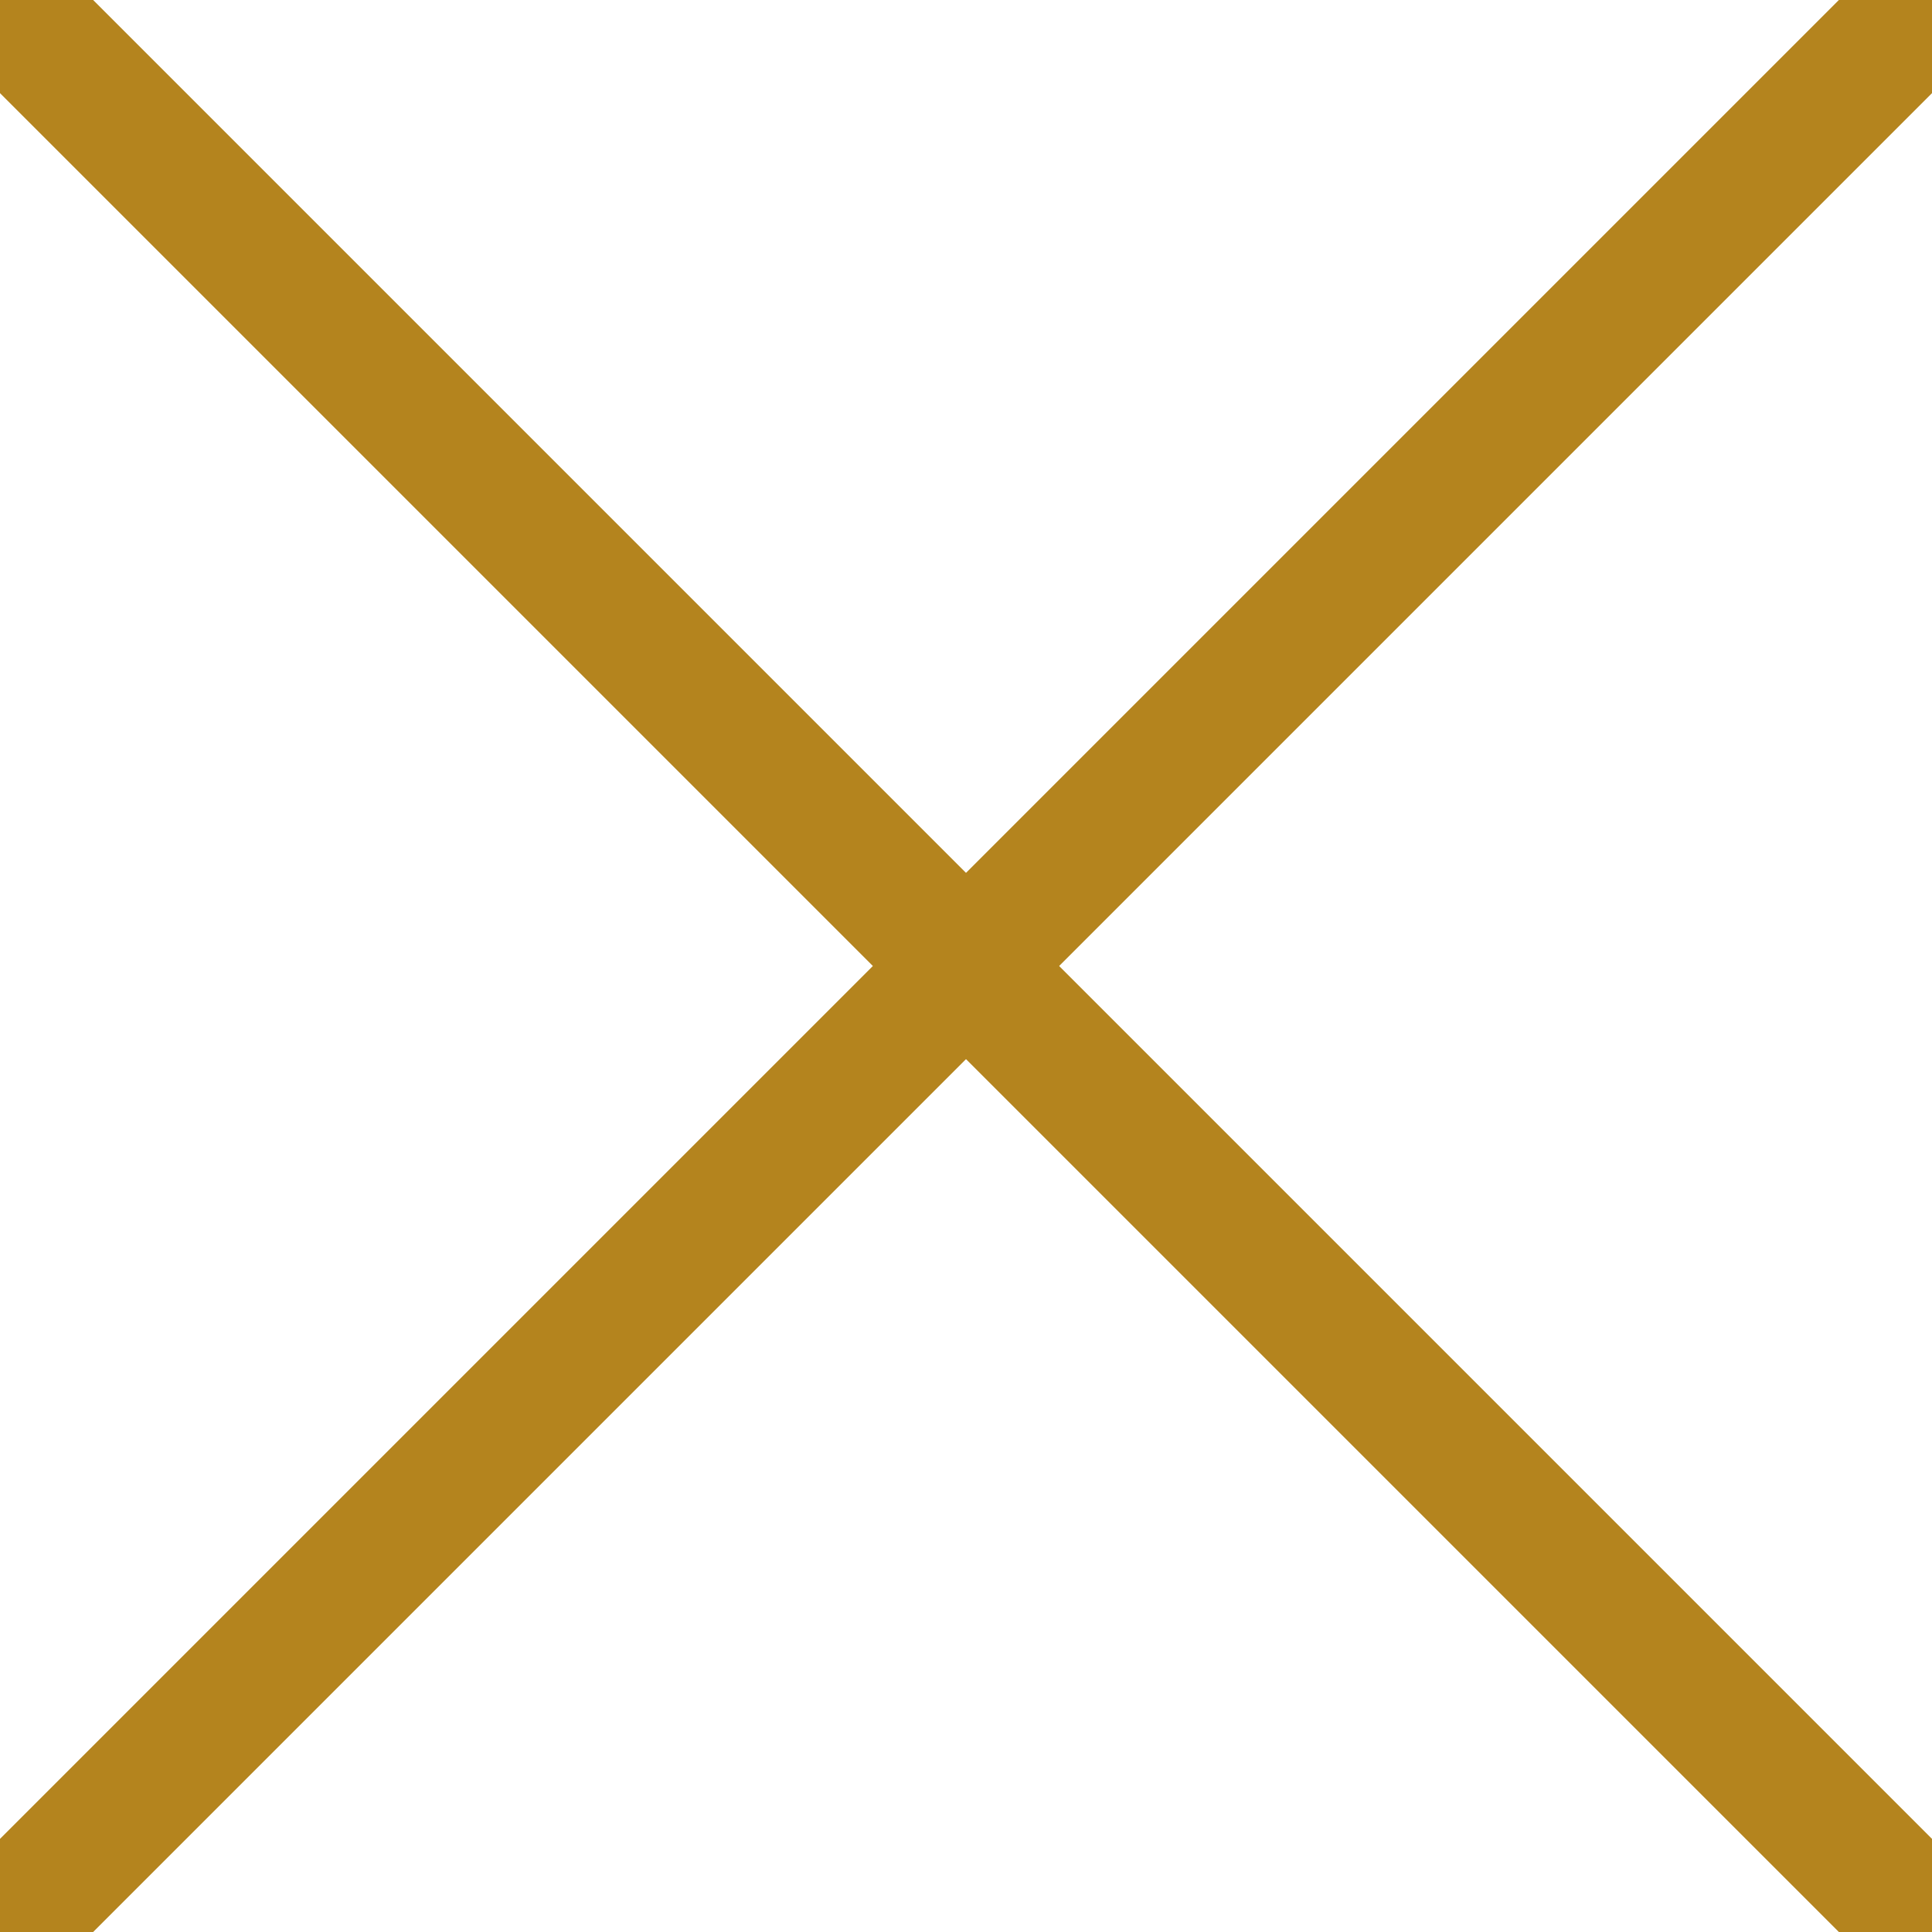
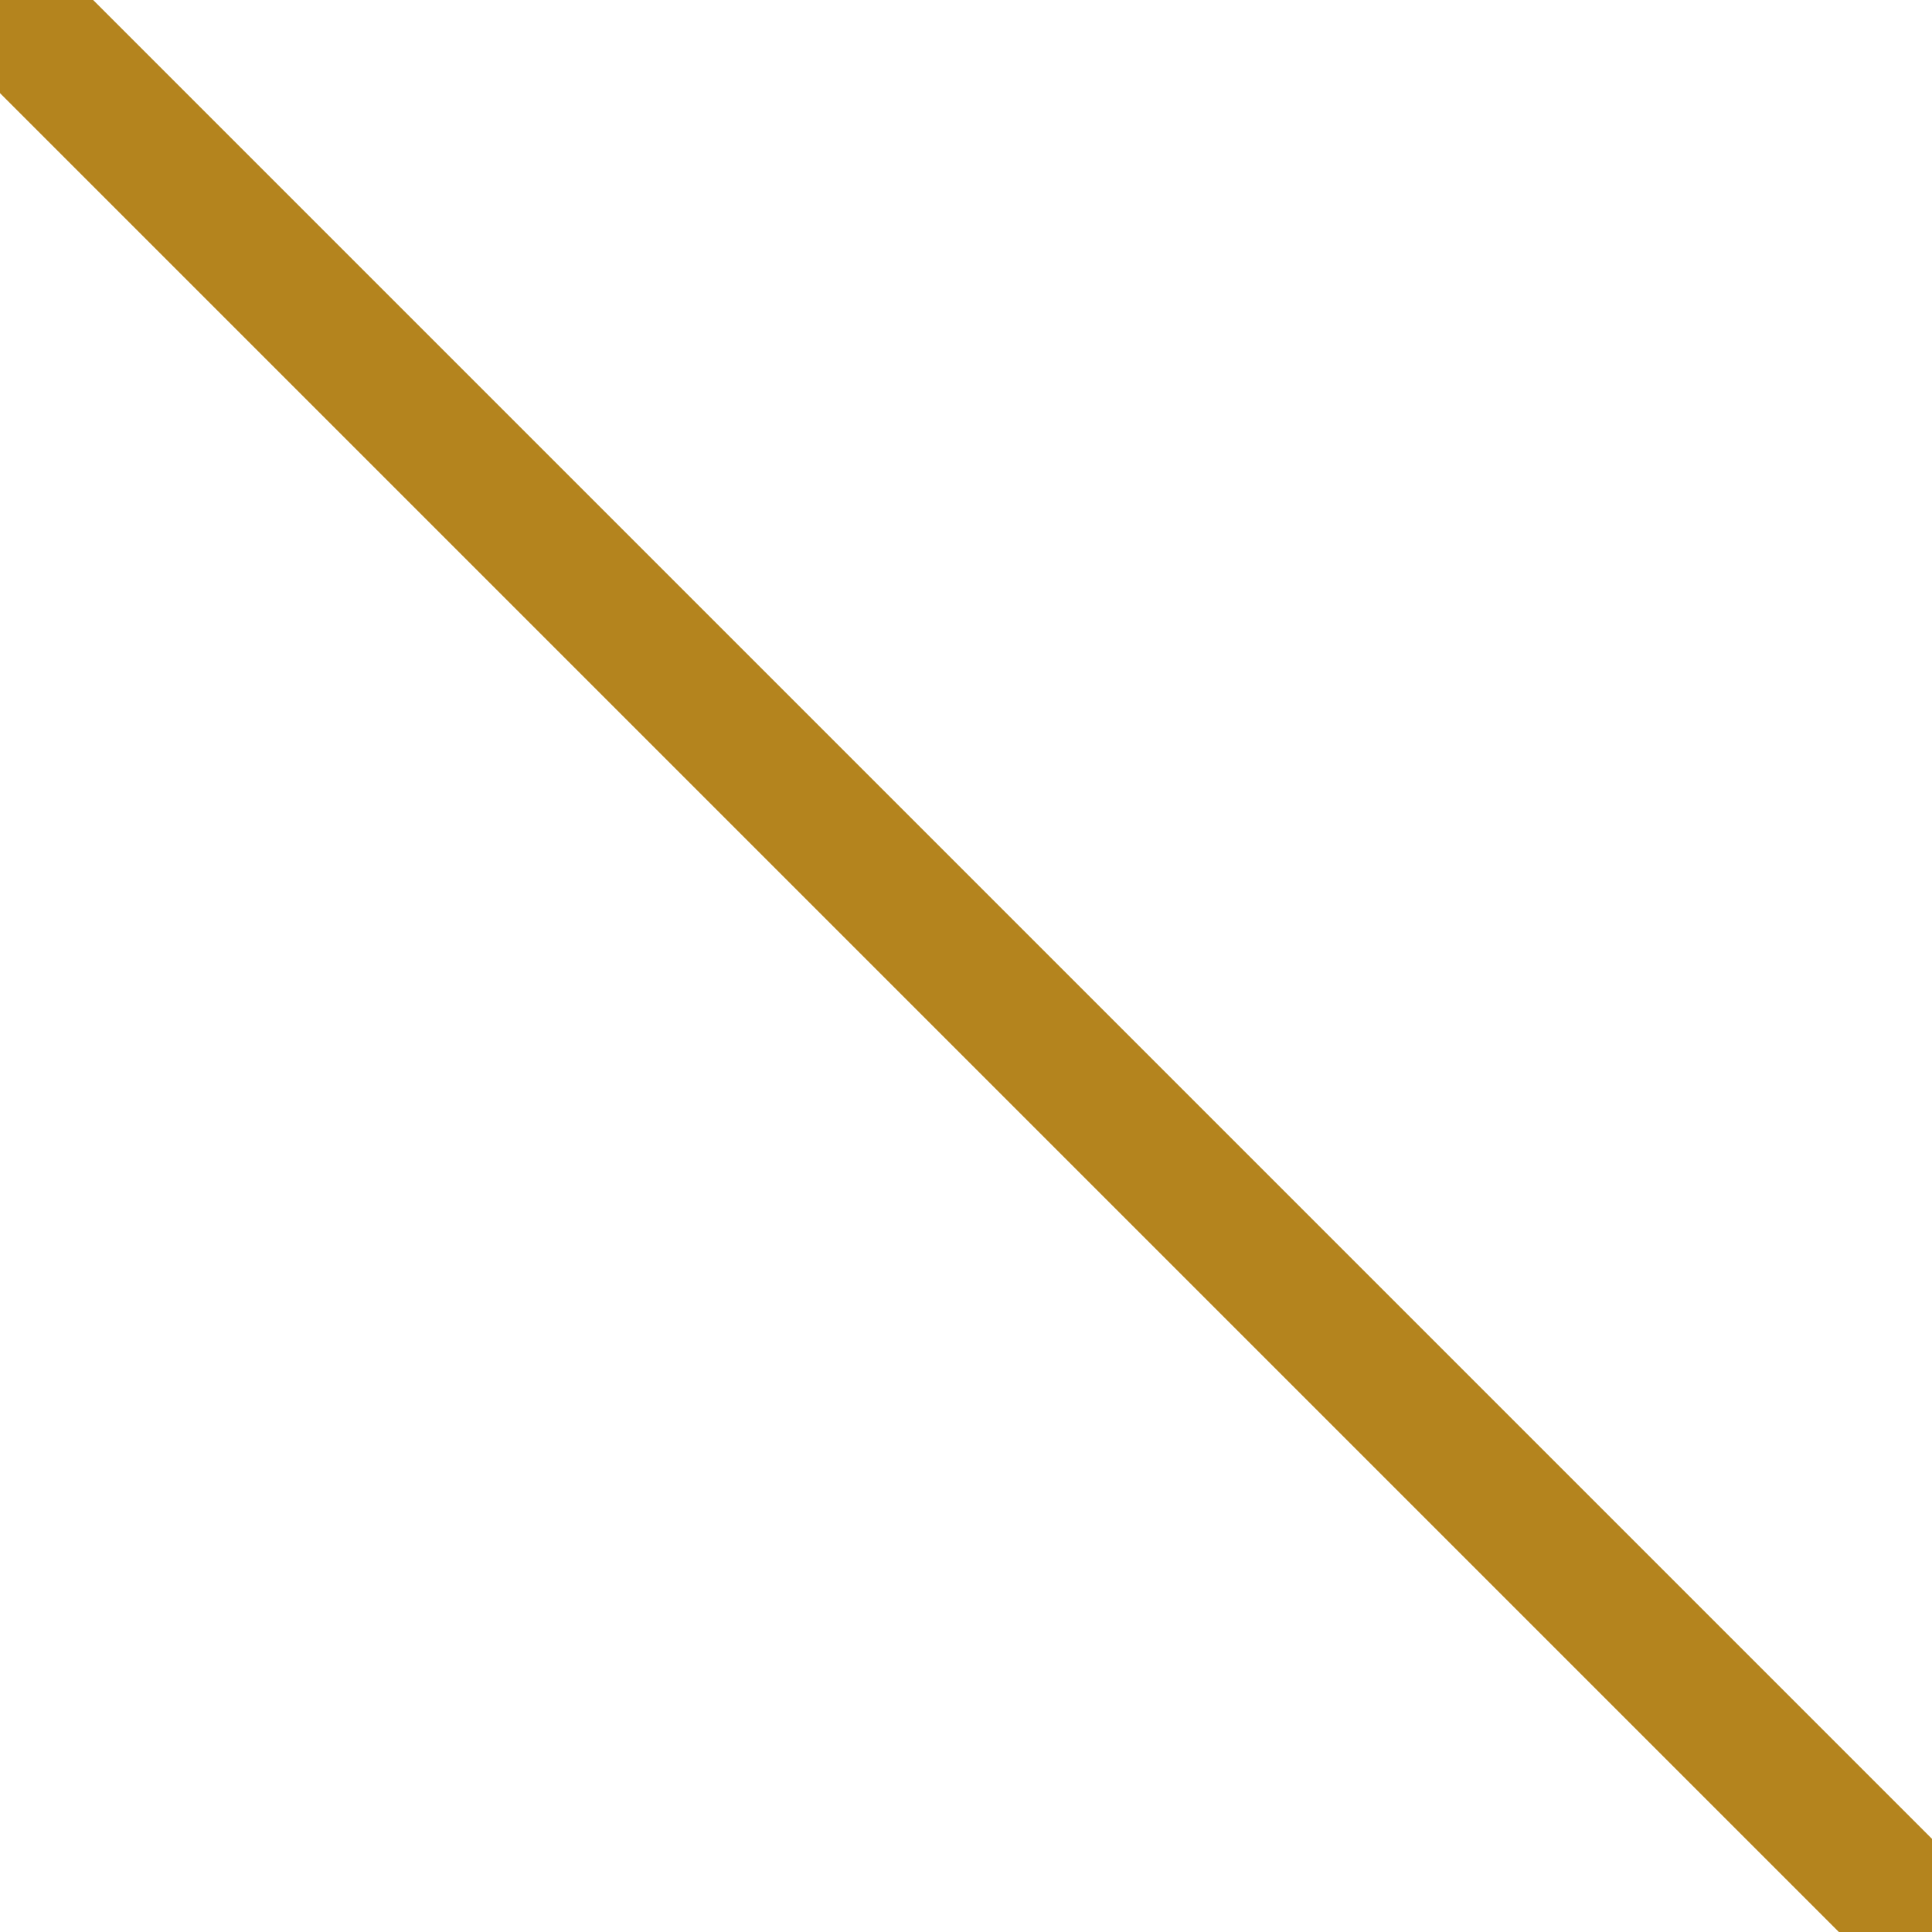
<svg xmlns="http://www.w3.org/2000/svg" width="44" height="44" viewBox="0 0 44 44">
  <polyline points="0,0 44,44" style="fill:none;stroke:#B4841E;stroke-width:3" />
-   <polyline points="44,0 0,44" style="fill:none;stroke:#B4841E;stroke-width:3" />
</svg>